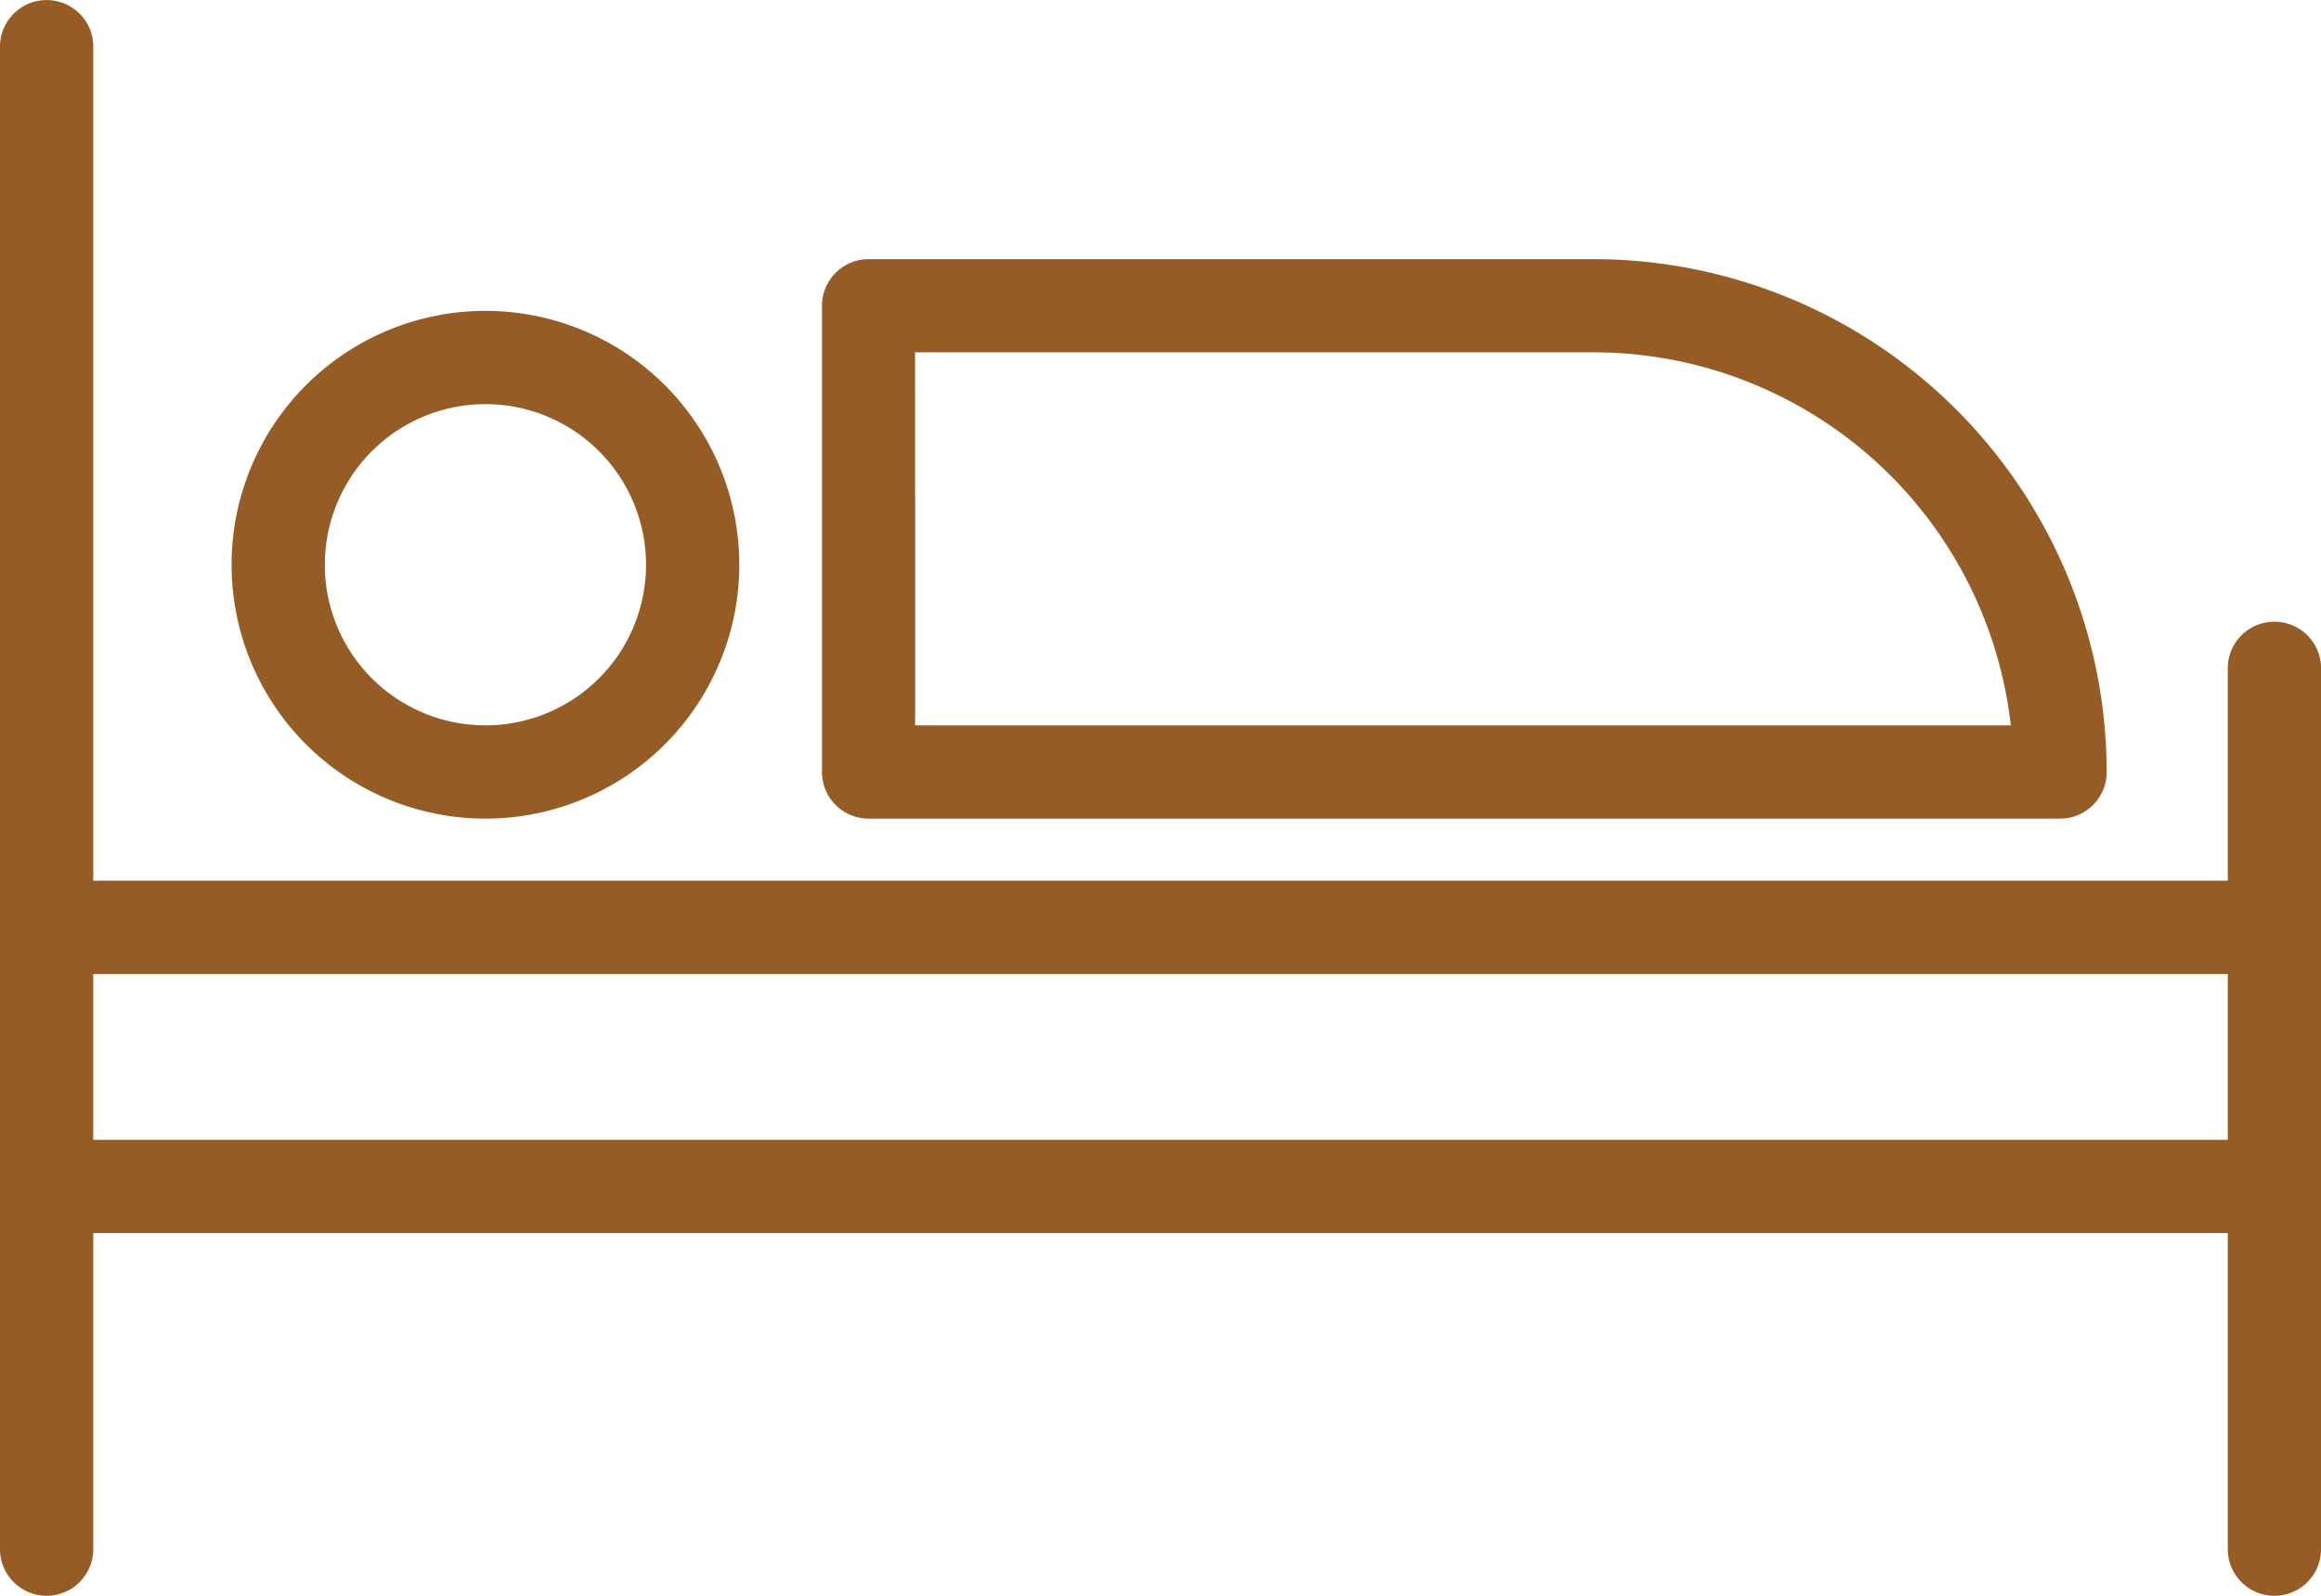
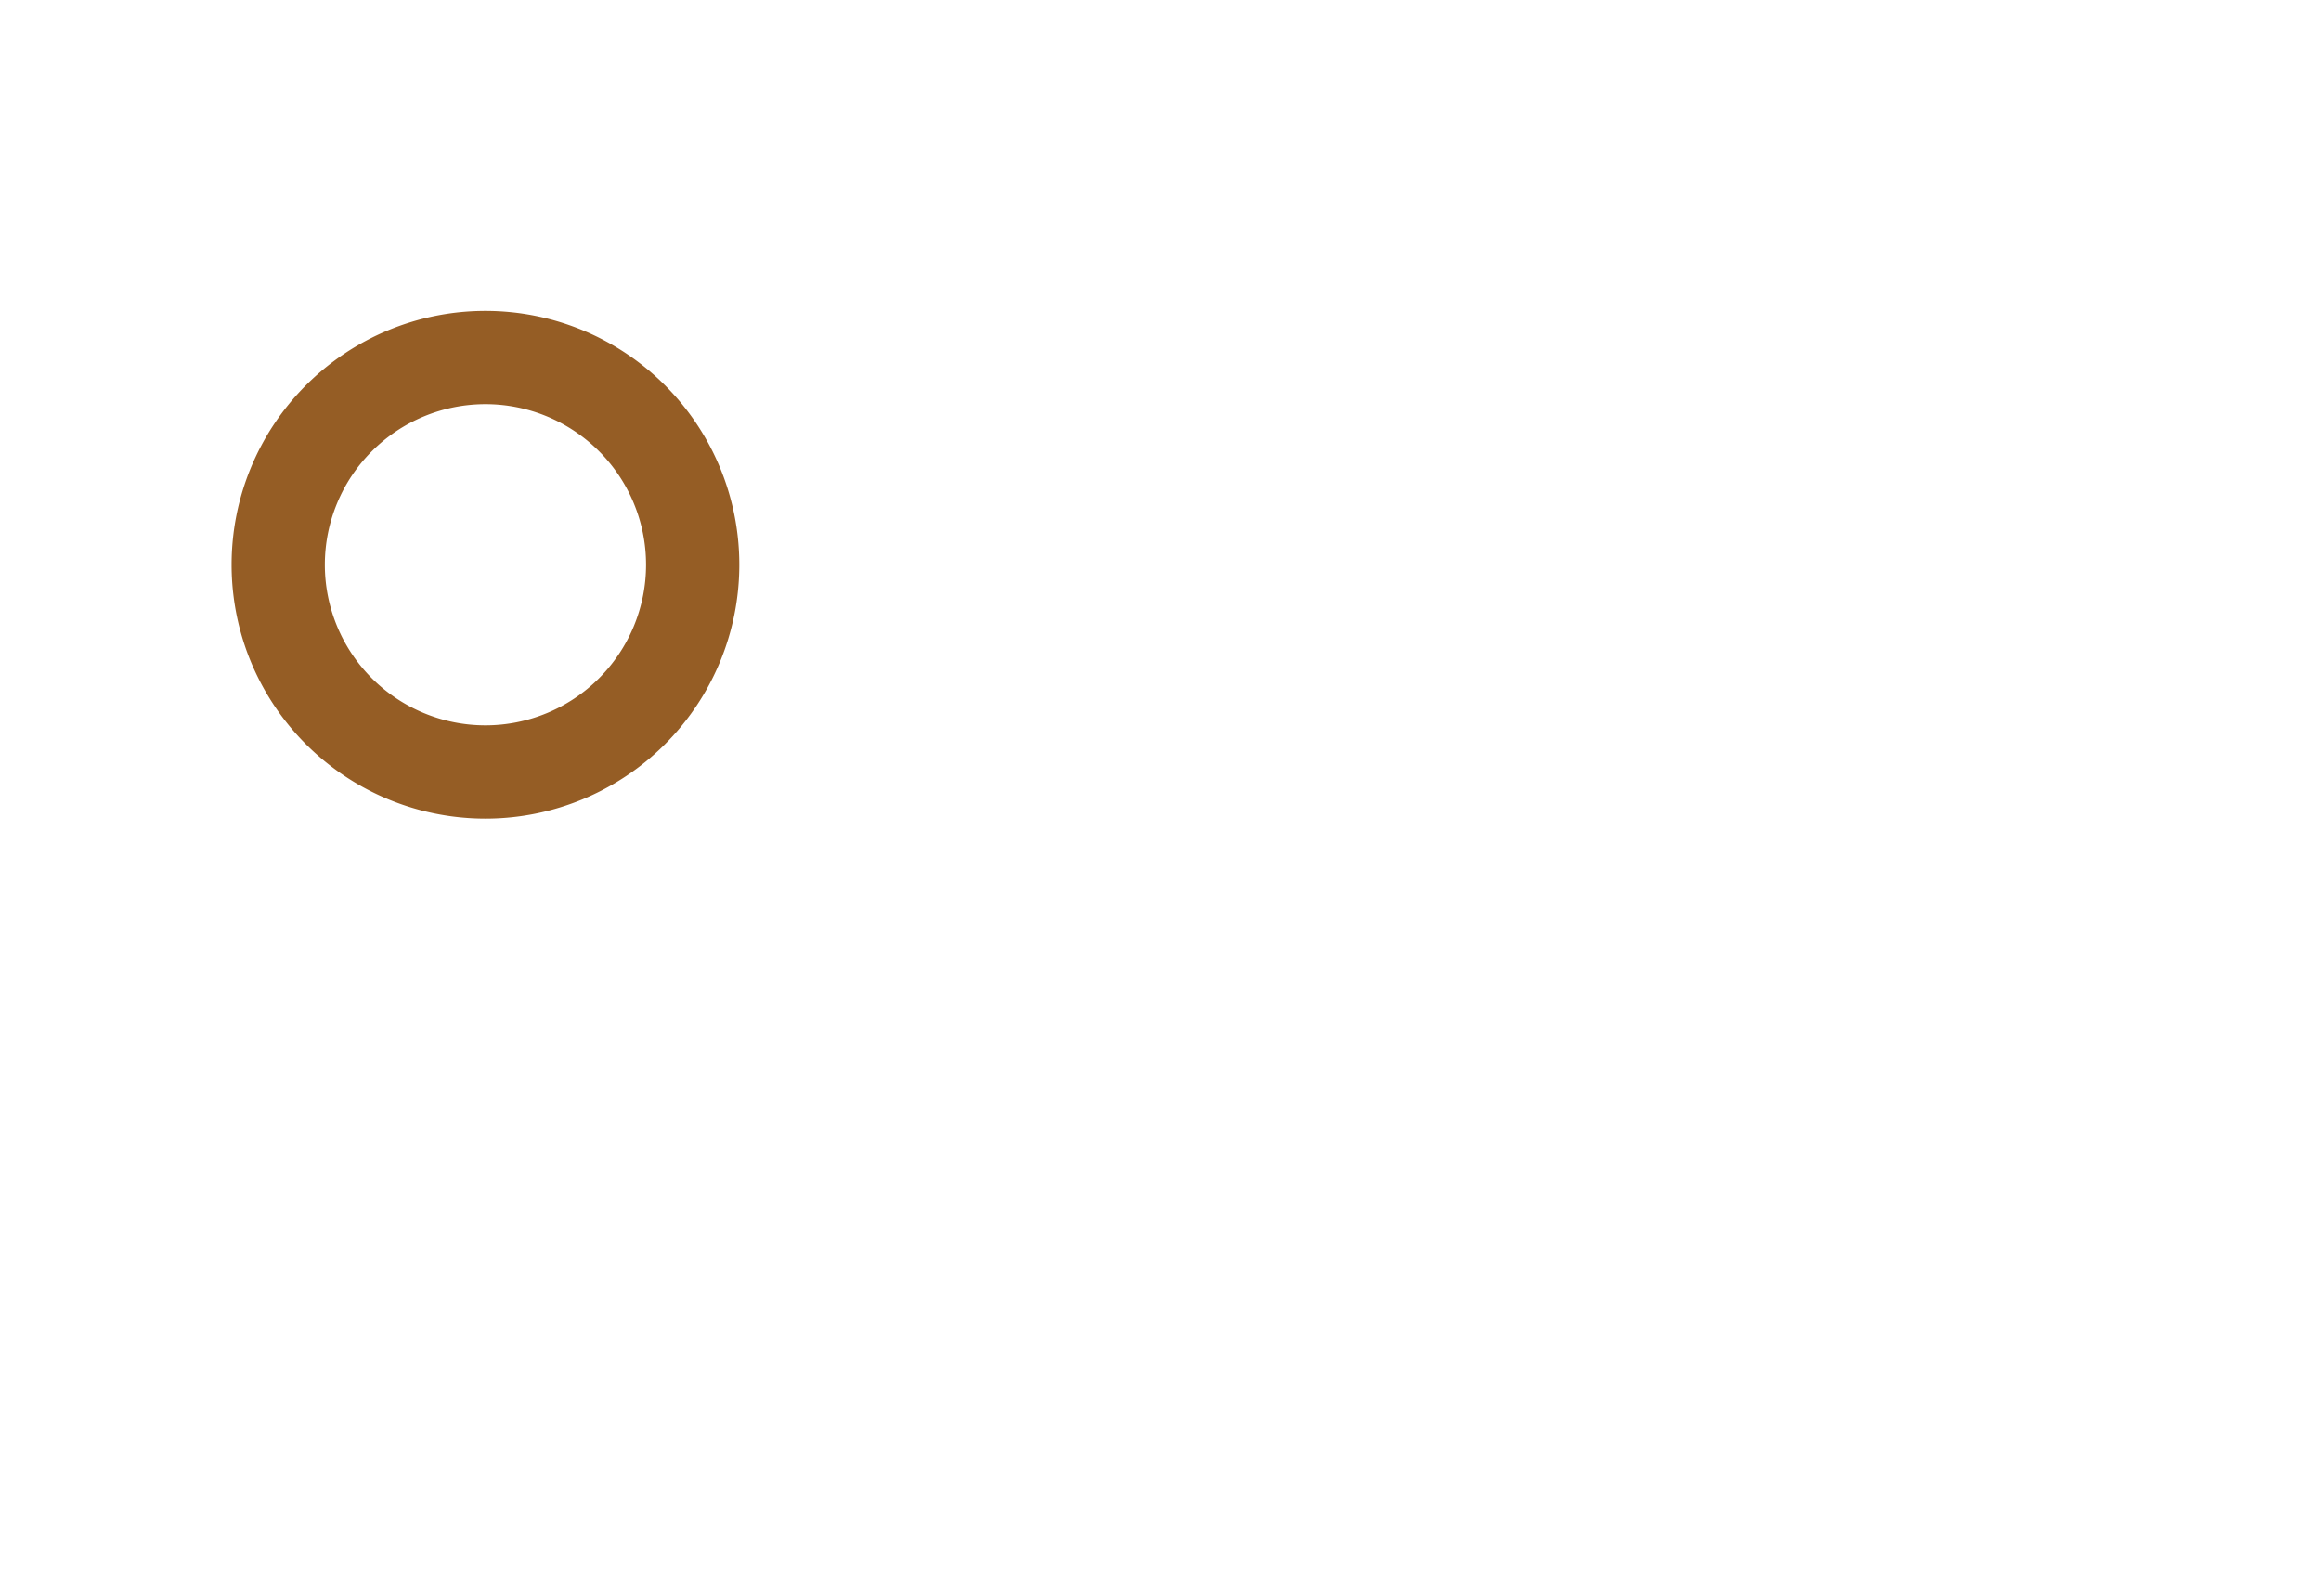
<svg xmlns="http://www.w3.org/2000/svg" width="114.707" height="78.861" viewBox="0 0 114.707 78.861">
  <g transform="translate(0 5.668)">
-     <path d="M112.4,25.057a2.3,2.3,0,0,0-2.3,2.3v10.5H4.609V-3.364a2.3,2.3,0,0,0-2.3-2.3A2.3,2.3,0,0,0,0-3.364V70.889a2.3,2.3,0,1,0,4.609,0V55.27H110.1V70.889a2.3,2.3,0,1,0,4.609,0V27.362A2.3,2.3,0,0,0,112.4,25.057ZM4.609,50.662V42.468H110.1v8.193Zm0,0" transform="translate(0 0)" fill="#955d25" />
    <path d="M68.421,94.424A12.546,12.546,0,1,0,55.875,81.878,12.546,12.546,0,0,0,68.421,94.424Zm0-20.483a7.937,7.937,0,1,1-7.937,7.937A7.938,7.938,0,0,1,68.421,73.941Zm0,0" transform="translate(-44.43 -59.637)" fill="#955d25" />
-     <path d="M200.609,84.485H259.5a2.3,2.3,0,0,0,2.3-2.3,25.376,25.376,0,0,0-25.348-25.348H200.609a2.305,2.305,0,0,0-2.3,2.3V82.18A2.3,2.3,0,0,0,200.609,84.485Zm2.3-23.044h33.542a20.769,20.769,0,0,1,20.611,18.435H202.913Zm0,0" transform="translate(-157.685 -49.698)" fill="#955d25" />
  </g>
</svg>